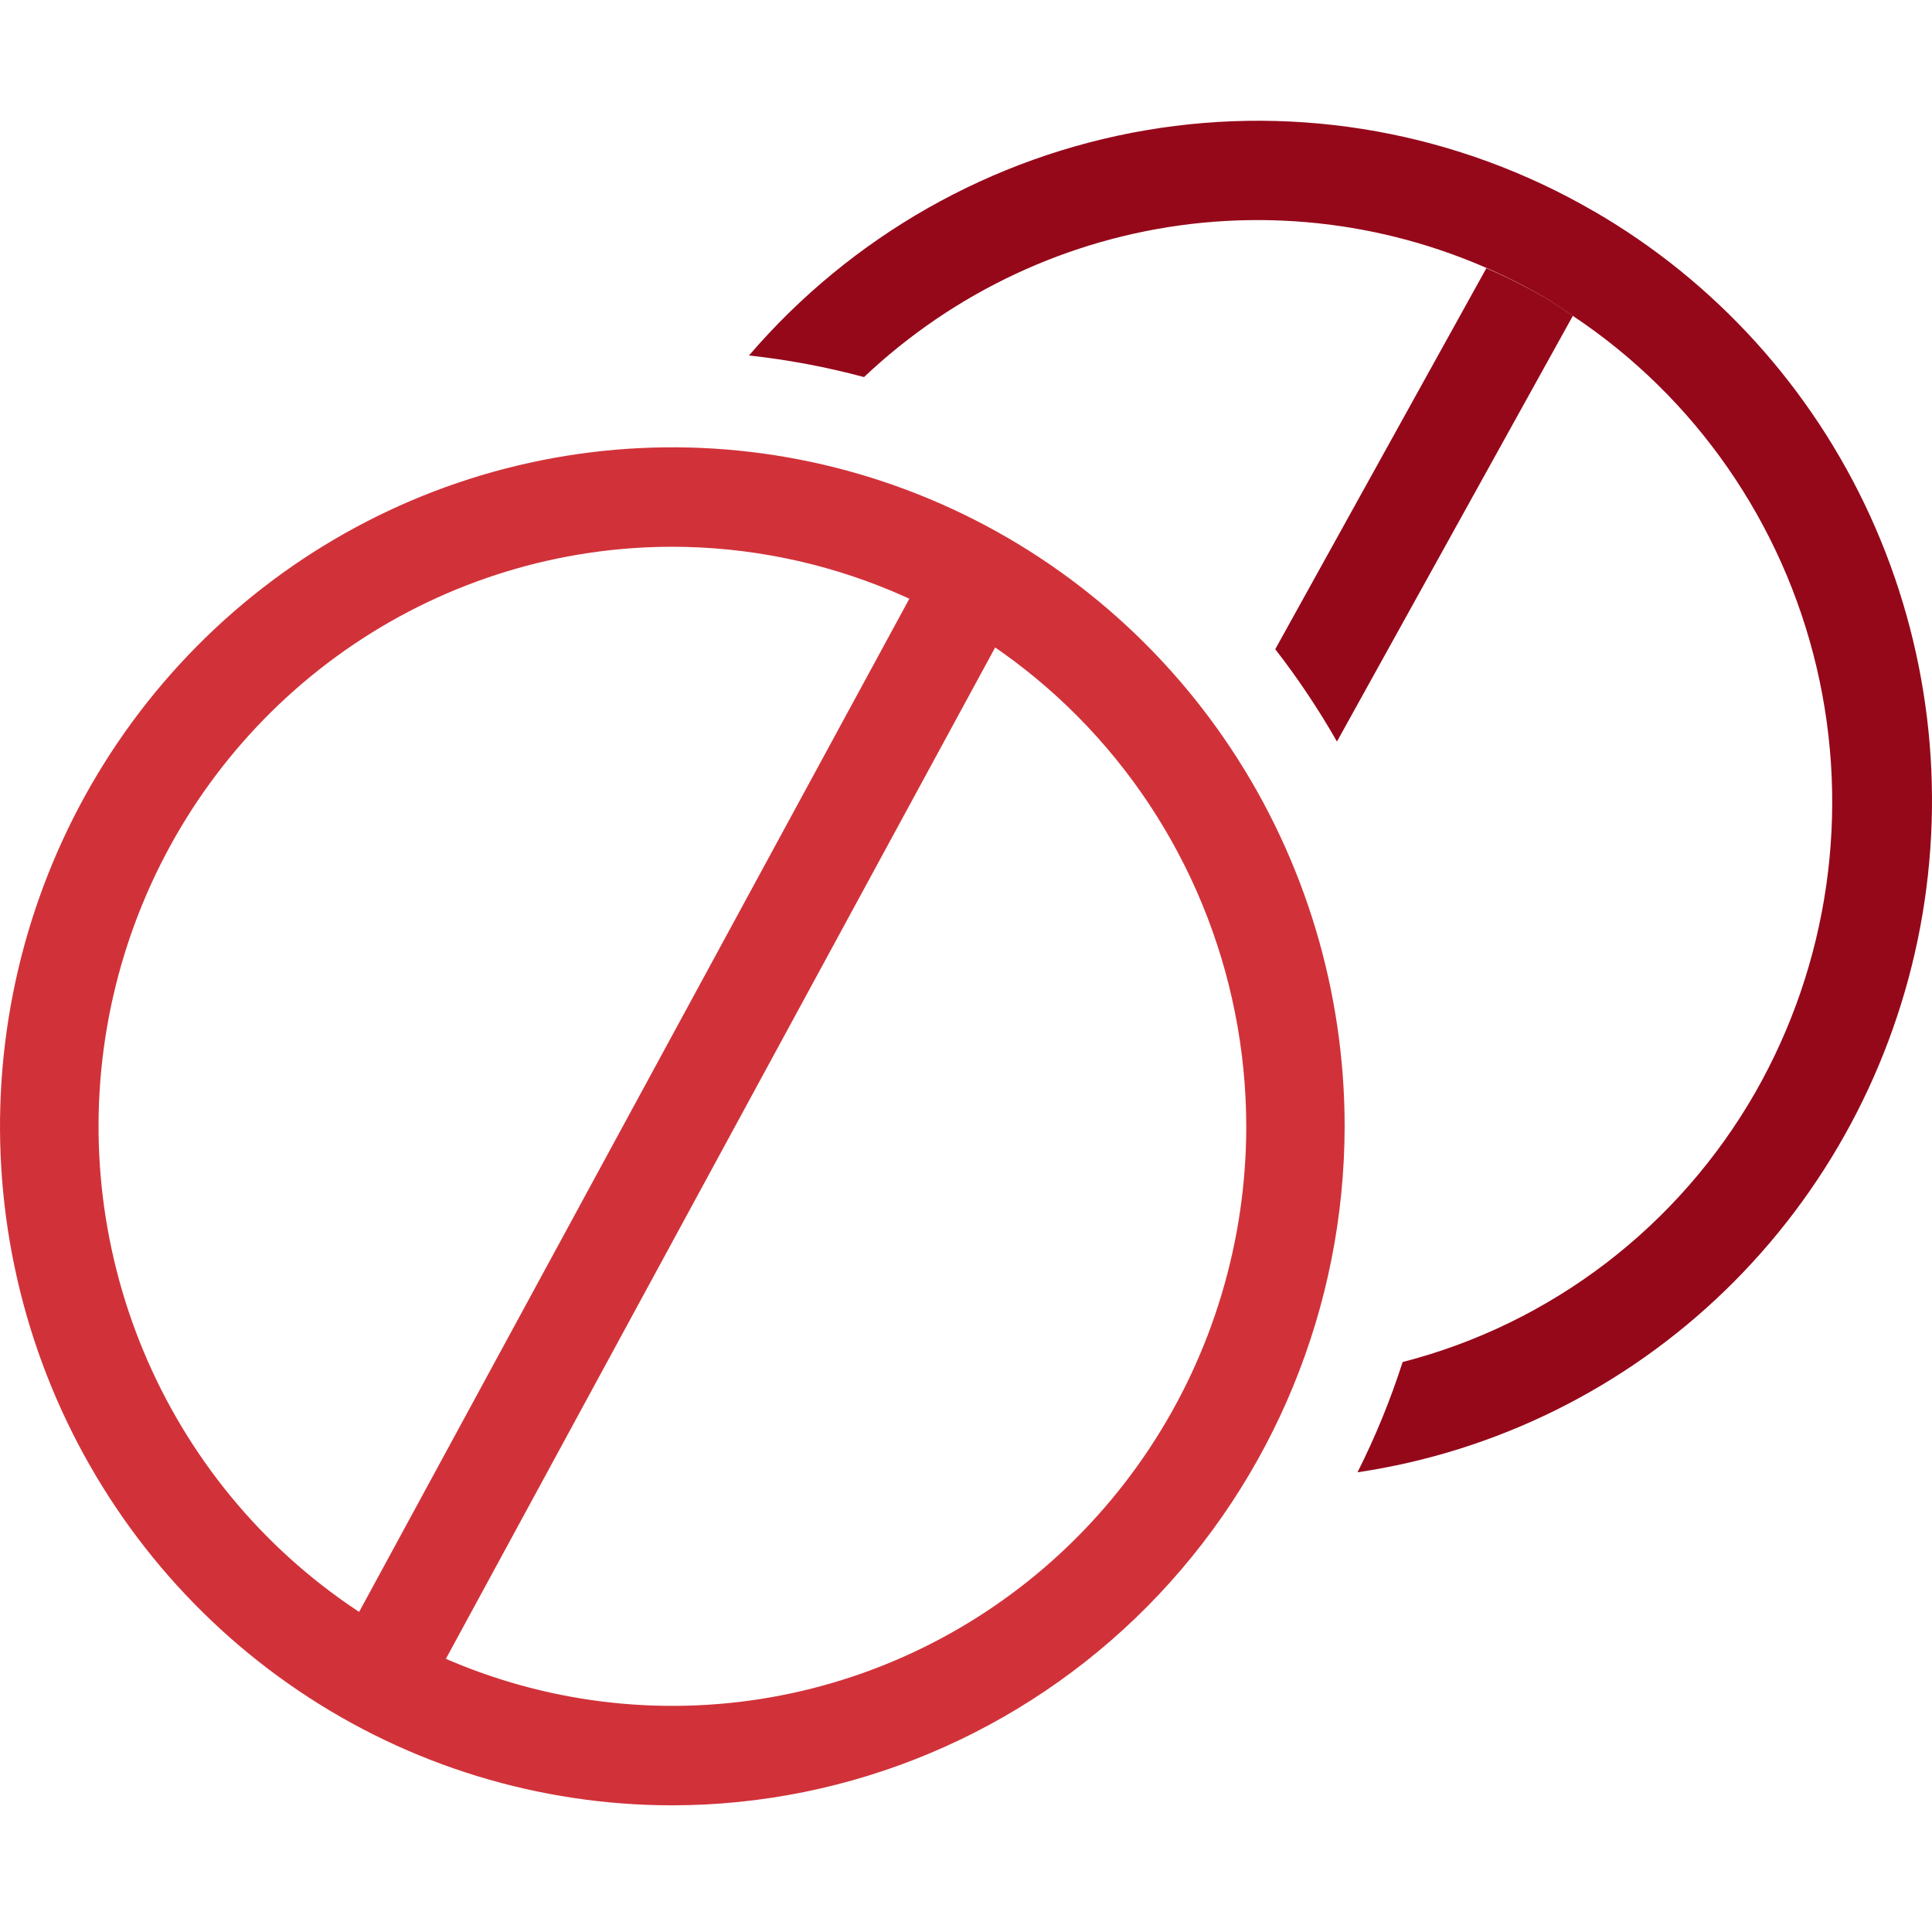
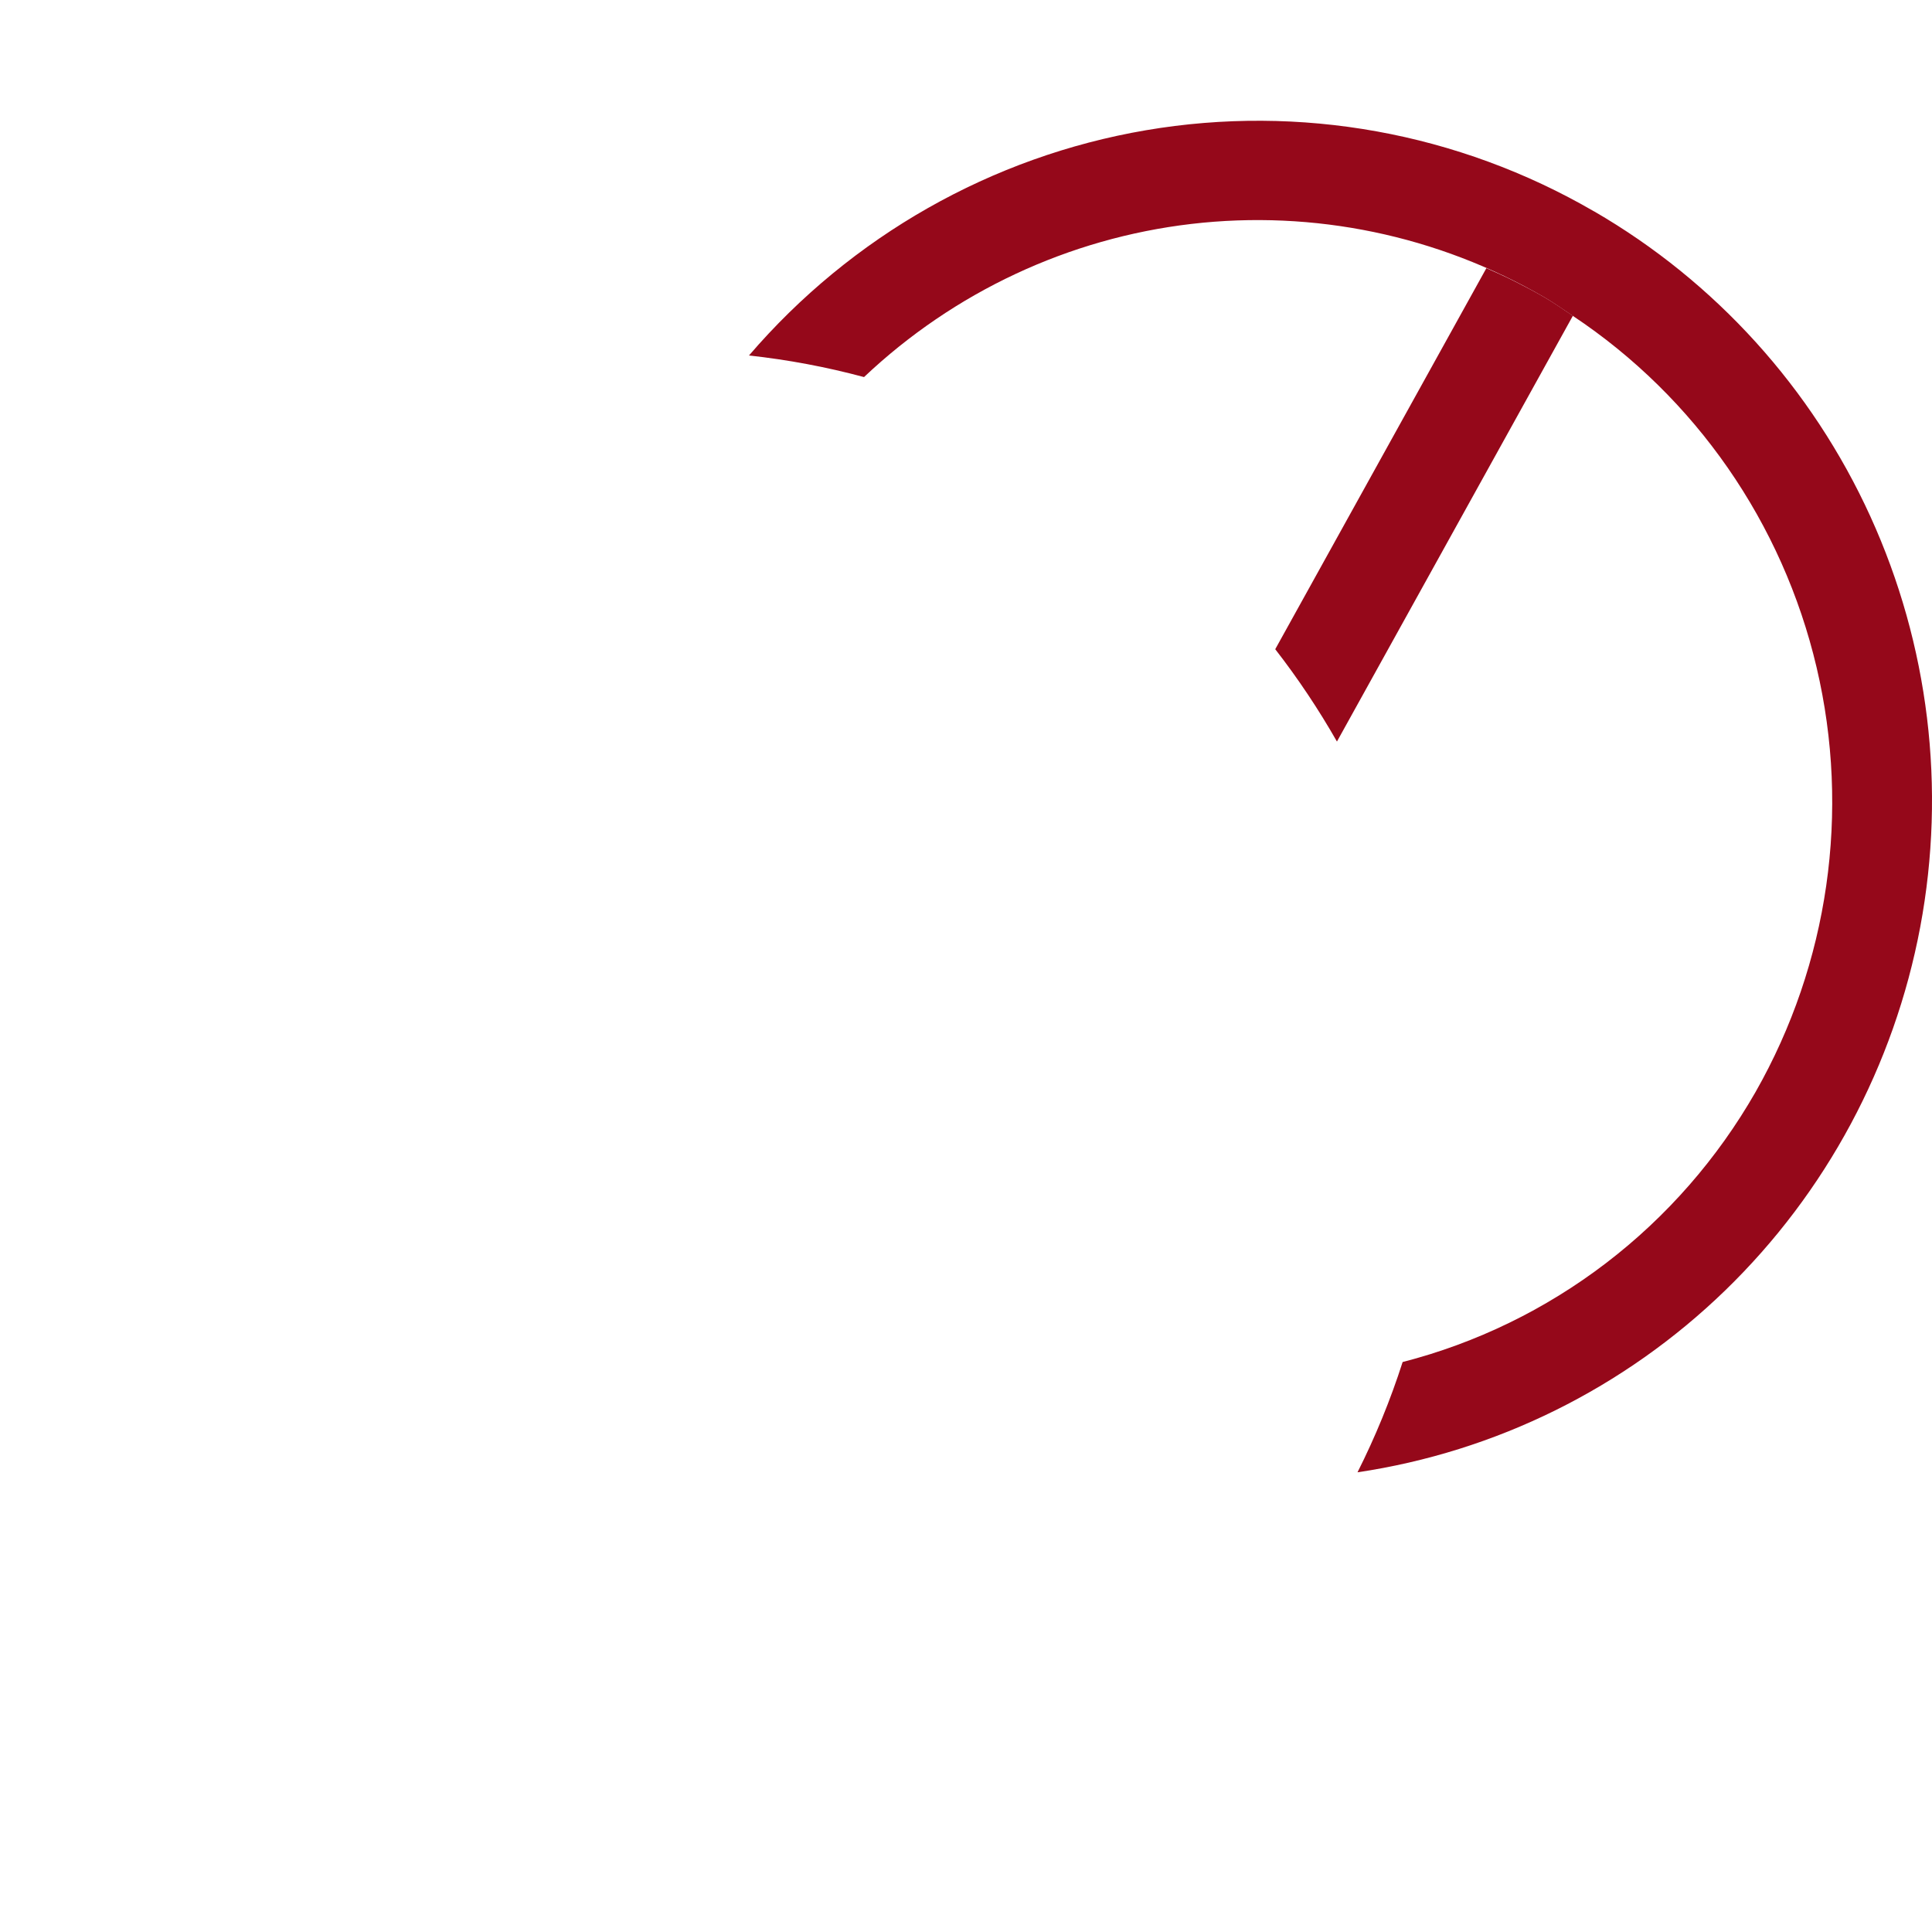
<svg xmlns="http://www.w3.org/2000/svg" width="64" height="64" viewBox="0 0 64 64" fill="none">
  <g clip-path="url(#clip0_1604_66443)">
-     <path d="M30.797 18.593L10.924 55.187L13.782 56.771L33.656 20.177L30.797 18.593Z" fill="#D13239" />
-     <path d="M22.274 59.804C17.869 59.804 13.563 58.486 9.9 56.014C6.237 53.543 3.382 50.03 1.696 45.92C0.01 41.81 -0.431 37.288 0.428 32.924C1.287 28.561 3.408 24.553 6.522 21.407C9.637 18.261 13.605 16.118 17.925 15.25C22.246 14.382 26.724 14.827 30.794 16.53C34.864 18.232 38.342 21.115 40.789 24.814C43.237 28.513 44.543 32.862 44.543 37.311C44.536 43.274 42.188 48.991 38.014 53.208C33.839 57.424 28.178 59.797 22.274 59.804ZM22.274 18.112C18.514 18.112 14.839 19.238 11.713 21.348C8.587 23.457 6.15 26.456 4.712 29.964C3.273 33.472 2.896 37.332 3.63 41.056C4.363 44.78 6.174 48.201 8.832 50.886C11.491 53.571 14.878 55.4 18.566 56.141C22.253 56.881 26.075 56.501 29.549 55.048C33.022 53.595 35.991 51.134 38.08 47.977C40.169 44.82 41.284 41.108 41.284 37.311C41.278 32.221 39.273 27.341 35.709 23.742C32.146 20.143 27.314 18.118 22.274 18.112Z" fill="#D13239" />
    <path d="M42.244 21.506C42.997 22.475 43.68 23.497 44.288 24.565L52.103 10.462C51.793 10.256 51.493 10.042 51.169 9.852C50.544 9.493 49.899 9.17 49.238 8.884L42.244 21.506Z" fill="#95081A" />
    <path d="M52.801 7C48.311 4.393 43.064 3.444 37.957 4.315C32.851 5.187 28.203 7.824 24.811 11.776C26.097 11.916 27.371 12.155 28.622 12.491C31.605 9.671 35.406 7.893 39.465 7.418C43.524 6.944 47.627 7.797 51.17 9.853C51.494 10.043 51.796 10.263 52.104 10.465C56.165 13.165 59.053 17.33 60.177 22.108C61.302 26.886 60.578 31.917 58.155 36.174C56.895 38.377 55.212 40.304 53.204 41.84C51.196 43.376 48.904 44.491 46.464 45.119C46.061 46.374 45.561 47.596 44.969 48.772C49.55 48.091 53.808 45.985 57.149 42.747C60.49 39.508 62.748 35.299 63.611 30.704C64.473 26.109 63.895 21.357 61.959 17.109C60.023 12.861 56.823 9.328 52.806 7.001" fill="#95081A" />
  </g>
  <defs>
    <clipPath id="clip0_1604_66443">
      <rect width="64" height="63.804" fill="white" />
    </clipPath>
  </defs>
</svg>